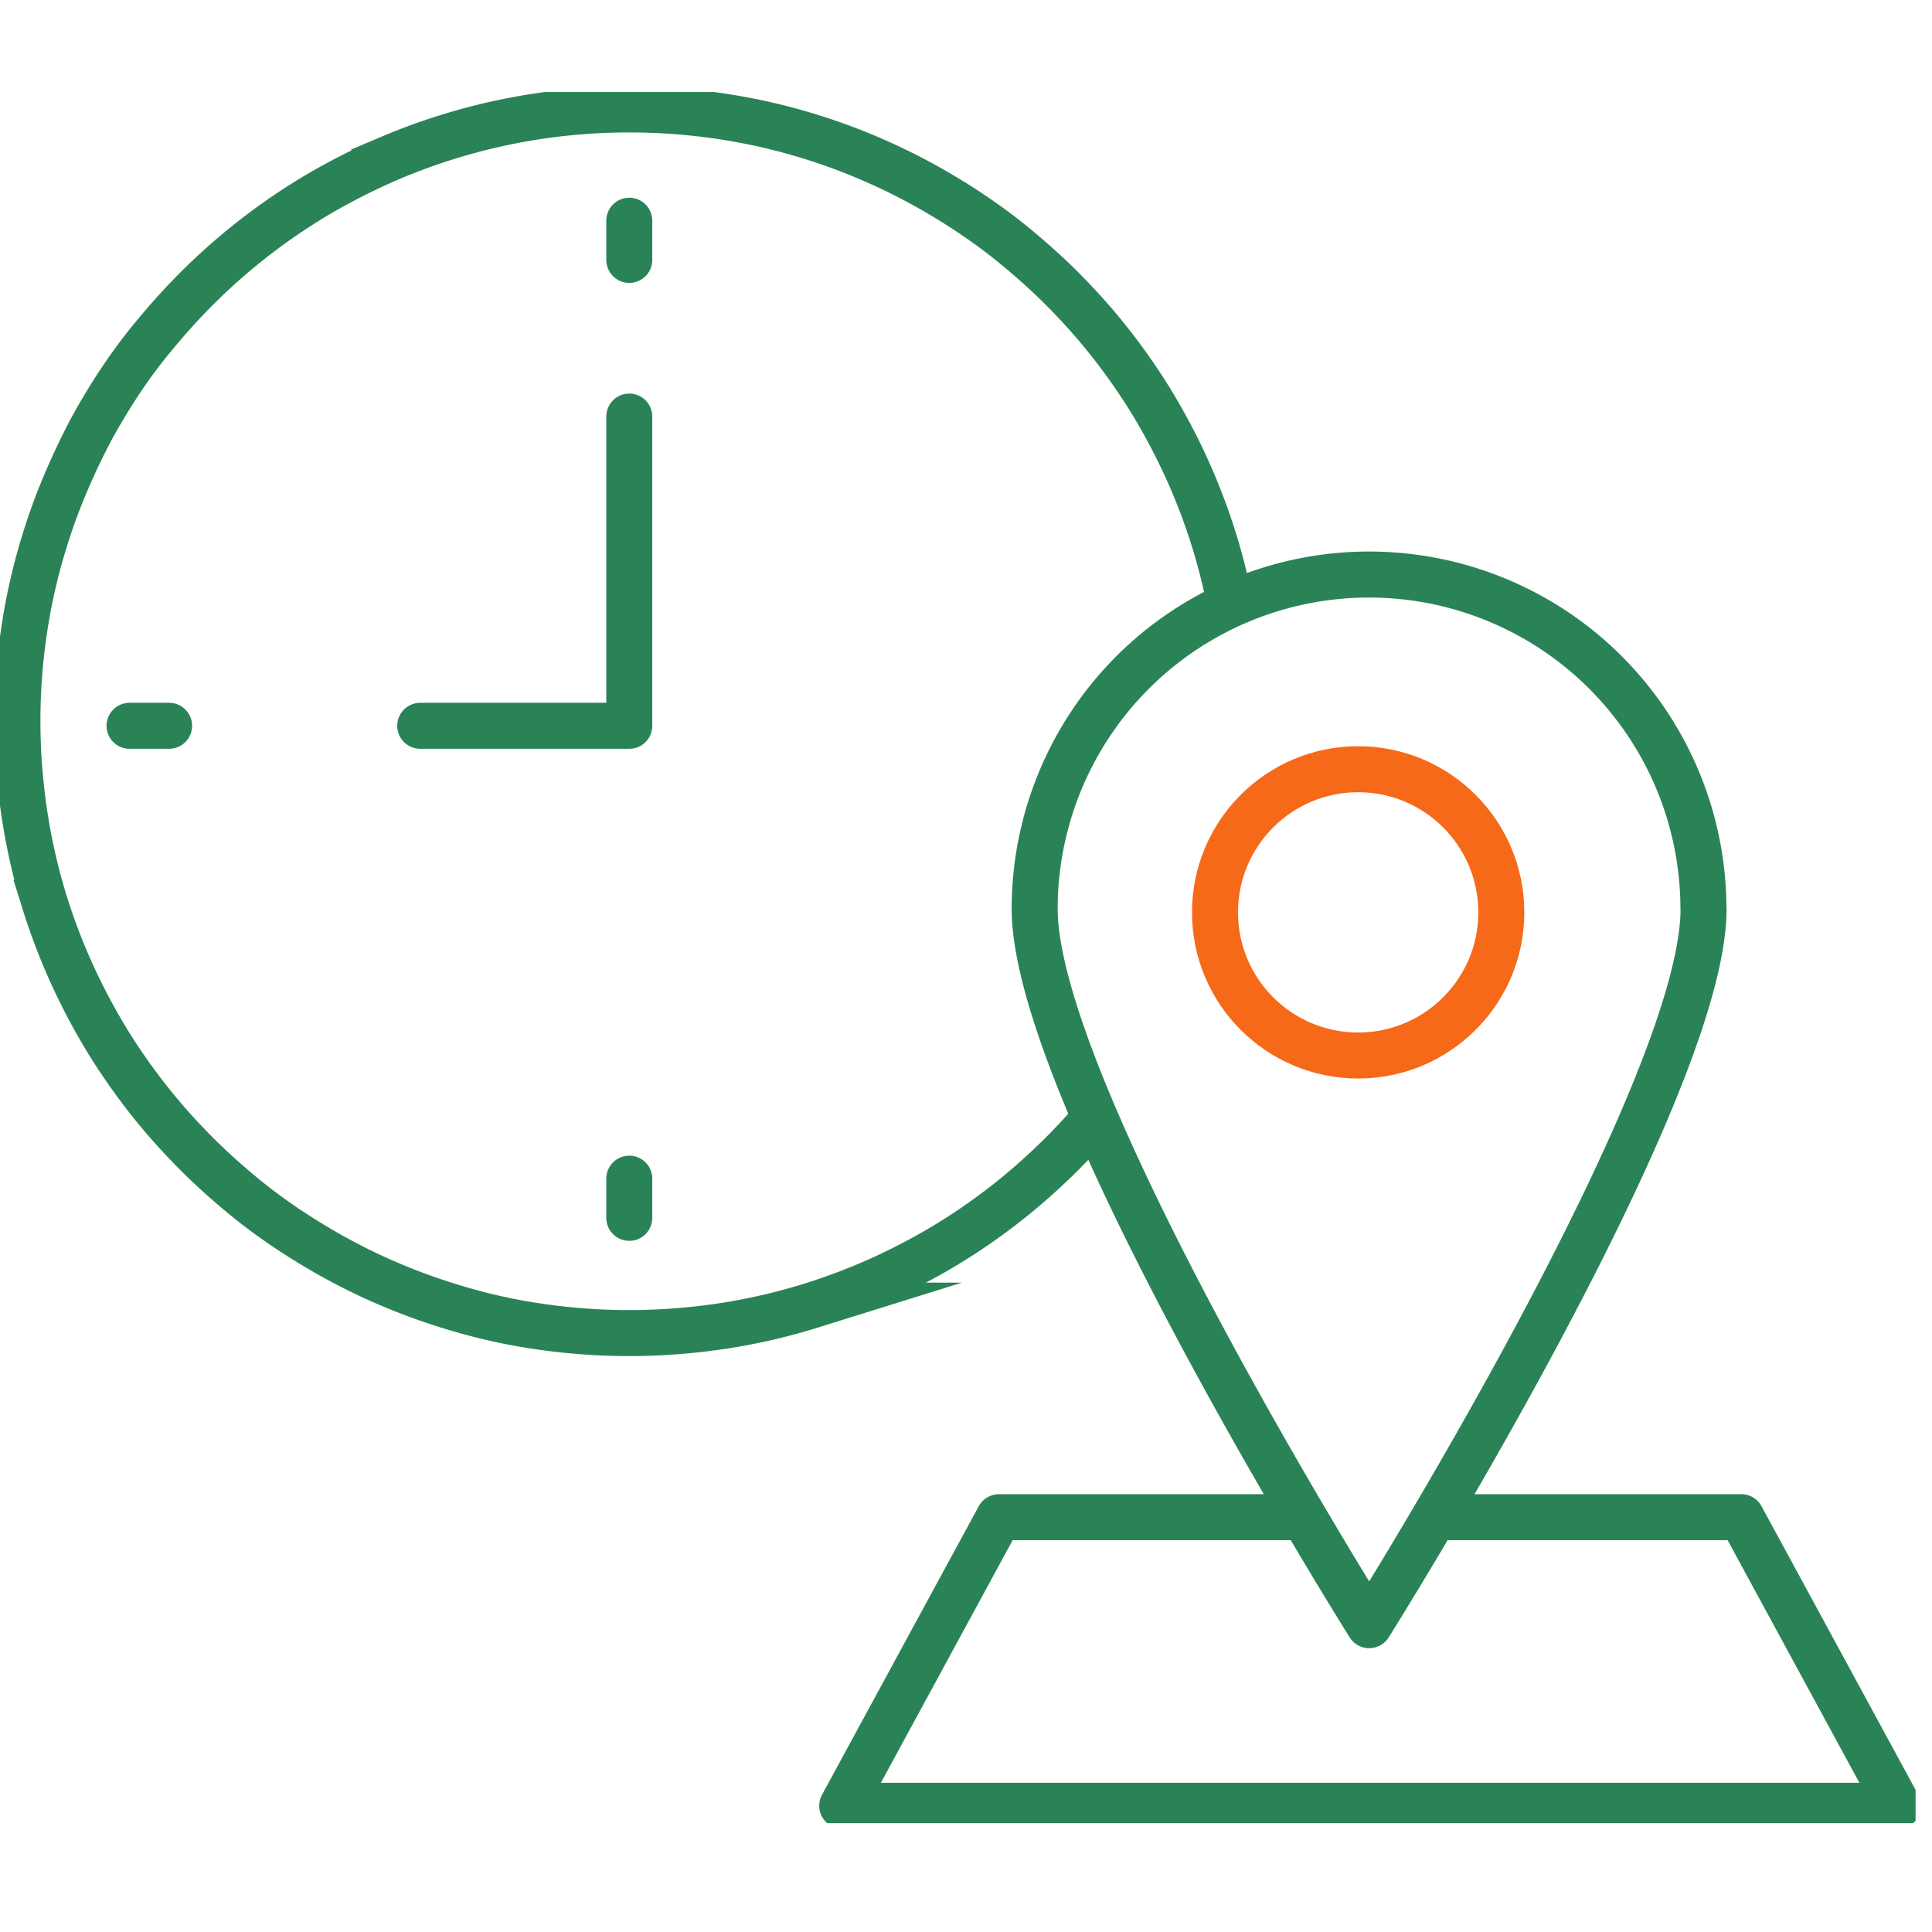
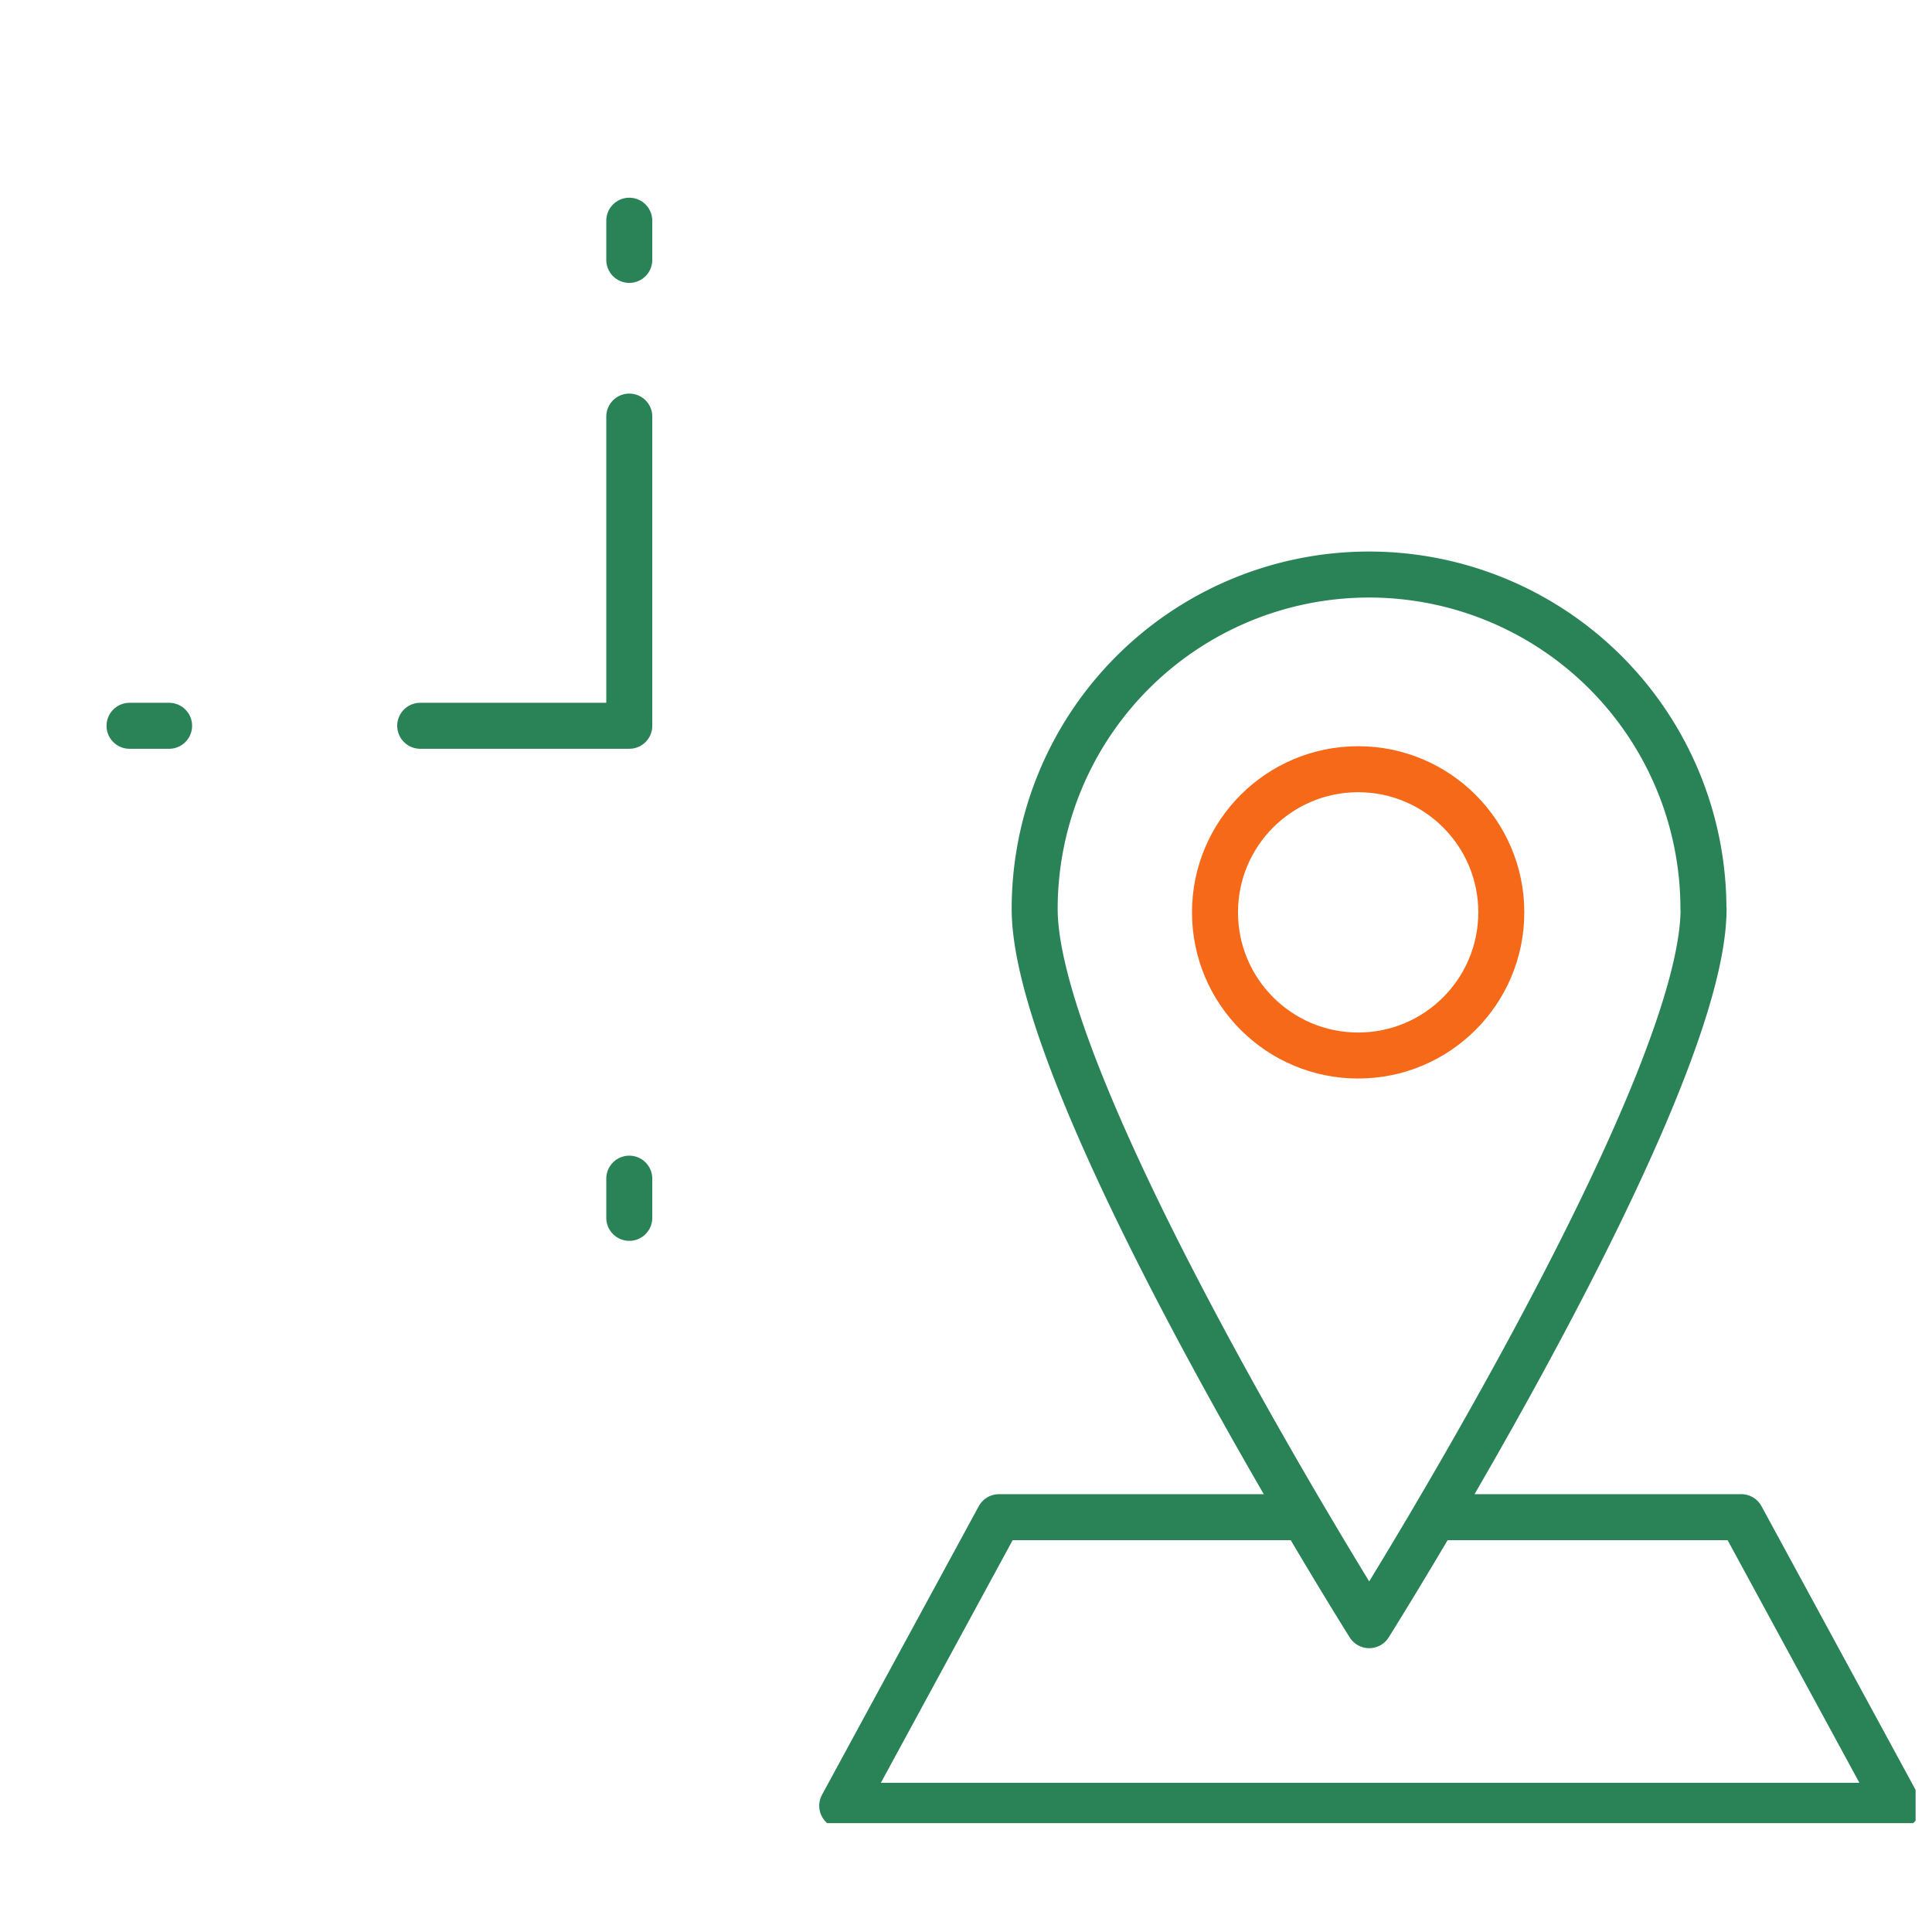
<svg xmlns="http://www.w3.org/2000/svg" width="42" height="42" viewBox="0 0 42 42">
  <defs>
    <clipPath id="clip-path">
      <rect id="長方形_60" data-name="長方形 60" width="41.643" height="37.634" transform="translate(0 0)" fill="none" />
    </clipPath>
  </defs>
  <g id="グループ_168" data-name="グループ 168" transform="translate(9431 377)">
    <g id="グループ_162" data-name="グループ 162" transform="translate(-9431 -375)">
      <g id="グループ_23" data-name="グループ 23" transform="translate(0 0)" clip-path="url(#clip-path)">
        <path id="パス_82" data-name="パス 82" d="M37.1,40.907h6.62l3.408,6.274H24.175l3.408-6.274h6.431" transform="translate(-5.866 -9.925)" fill="none" stroke="#2a8357" stroke-linecap="round" stroke-linejoin="round" stroke-width="1" />
        <path id="パス_83" data-name="パス 83" d="M44.241,21.12c0,4.015-7.269,15.571-7.269,15.571S29.7,25.135,29.7,21.12a7.269,7.269,0,1,1,14.538,0Z" transform="translate(-7.207 -3.361)" fill="none" stroke="#2a8357" stroke-linecap="round" stroke-linejoin="round" stroke-width="1" />
        <circle id="楕円形_9" data-name="楕円形 9" cx="3.112" cy="3.112" r="3.112" transform="translate(26.413 14.722)" fill="none" stroke="#f66919" stroke-linecap="round" stroke-miterlimit="10" stroke-width="1" />
-         <path id="パス_84" data-name="パス 84" d="M24.065,22.262q-.407.493-.859.944t-.944.859c-.328.271-.67.526-1.024.766s-.72.461-1.1.666-.765.392-1.163.56-.806.317-1.222.447a13,13,0,0,1-1.275.328,13.264,13.264,0,0,1-1.32.2,13.458,13.458,0,0,1-2.72,0,13.264,13.264,0,0,1-1.32-.2A12.932,12.932,0,0,1,9.846,26.5q-.625-.194-1.222-.447c-.4-.168-.786-.355-1.163-.56s-.743-.427-1.1-.666-.7-.495-1.024-.766-.644-.558-.944-.859-.588-.616-.859-.944-.526-.67-.766-1.024-.461-.72-.666-1.1-.392-.765-.56-1.163-.318-.806-.448-1.222A12.983,12.983,0,0,1,.77,16.482a13.244,13.244,0,0,1-.2-1.321,13.367,13.367,0,0,1,.2-4.041A13.038,13.038,0,0,1,1.1,9.846q.194-.625.448-1.222T2.1,7.461q.308-.565.666-1.1T3.537,5.34q.407-.492.859-.944t.944-.858c.328-.271.67-.527,1.024-.766s.72-.462,1.1-.666.765-.392,1.163-.56A13,13,0,0,1,9.846,1.1,13.214,13.214,0,0,1,12.441.569a13.457,13.457,0,0,1,2.72,0,13.262,13.262,0,0,1,1.32.2q.65.133,1.275.328c.416.13.824.279,1.222.448s.786.355,1.163.56.743.427,1.1.666.7.495,1.024.766.644.557.944.858.588.616.859.944.526.67.766,1.024.461.72.666,1.1.392.765.56,1.163.318.805.448,1.222.239.842.328,1.275" transform="translate(-0.121 -0.121)" fill="none" stroke="#2a8357" stroke-miterlimit="10" stroke-width="1" />
        <path id="パス_85" data-name="パス 85" d="M16.607,9.316v6.722H12.062" transform="translate(-2.927 -2.26)" fill="none" stroke="#2a8357" stroke-linecap="round" stroke-linejoin="round" stroke-width="1" />
        <line id="線_35" data-name="線 35" y2="0.852" transform="translate(13.68 23.623)" fill="none" stroke="#2a8357" stroke-linecap="round" stroke-linejoin="round" stroke-width="1" />
        <line id="線_36" data-name="線 36" y2="0.852" transform="translate(13.68 2.798)" fill="none" stroke="#2a8357" stroke-linecap="round" stroke-linejoin="round" stroke-width="1" />
        <line id="線_37" data-name="線 37" x2="0.86" transform="translate(2.816 13.778)" fill="none" stroke="#2a8357" stroke-linecap="round" stroke-linejoin="round" stroke-width="1" />
      </g>
    </g>
    <rect id="長方形_2150" data-name="長方形 2150" width="42" height="42" transform="translate(-9431 -377)" fill="none" />
  </g>
</svg>